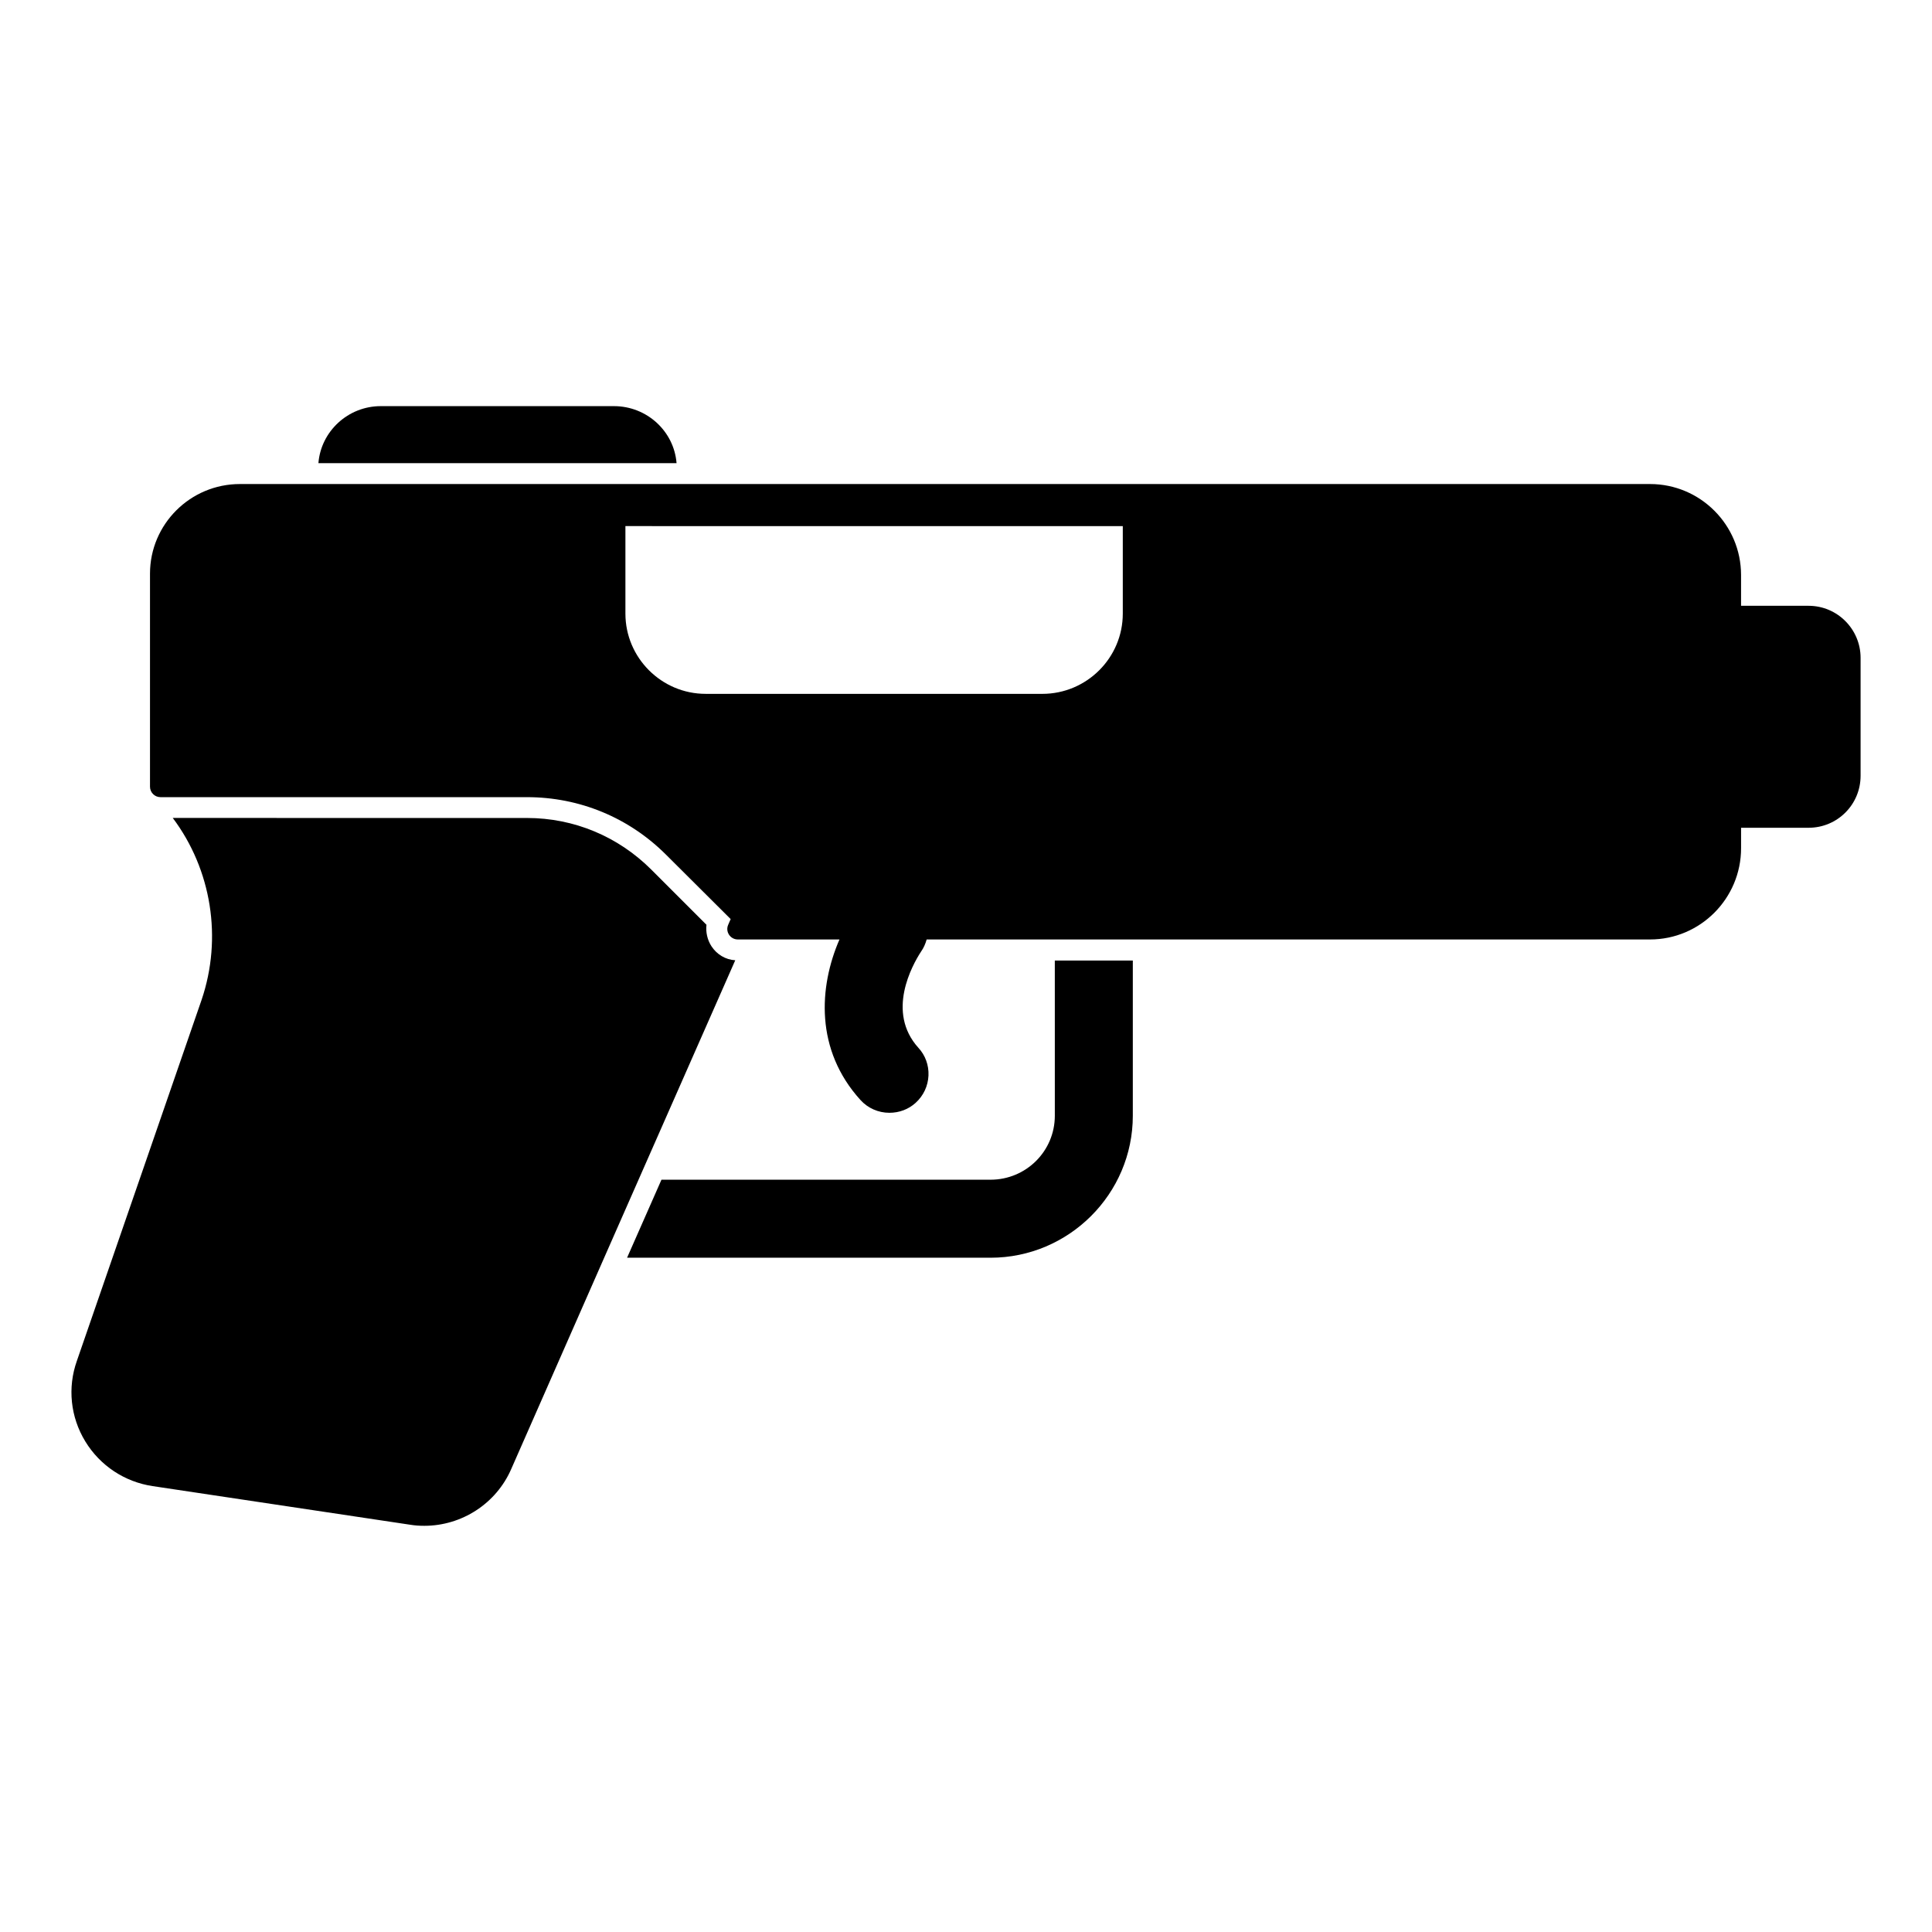
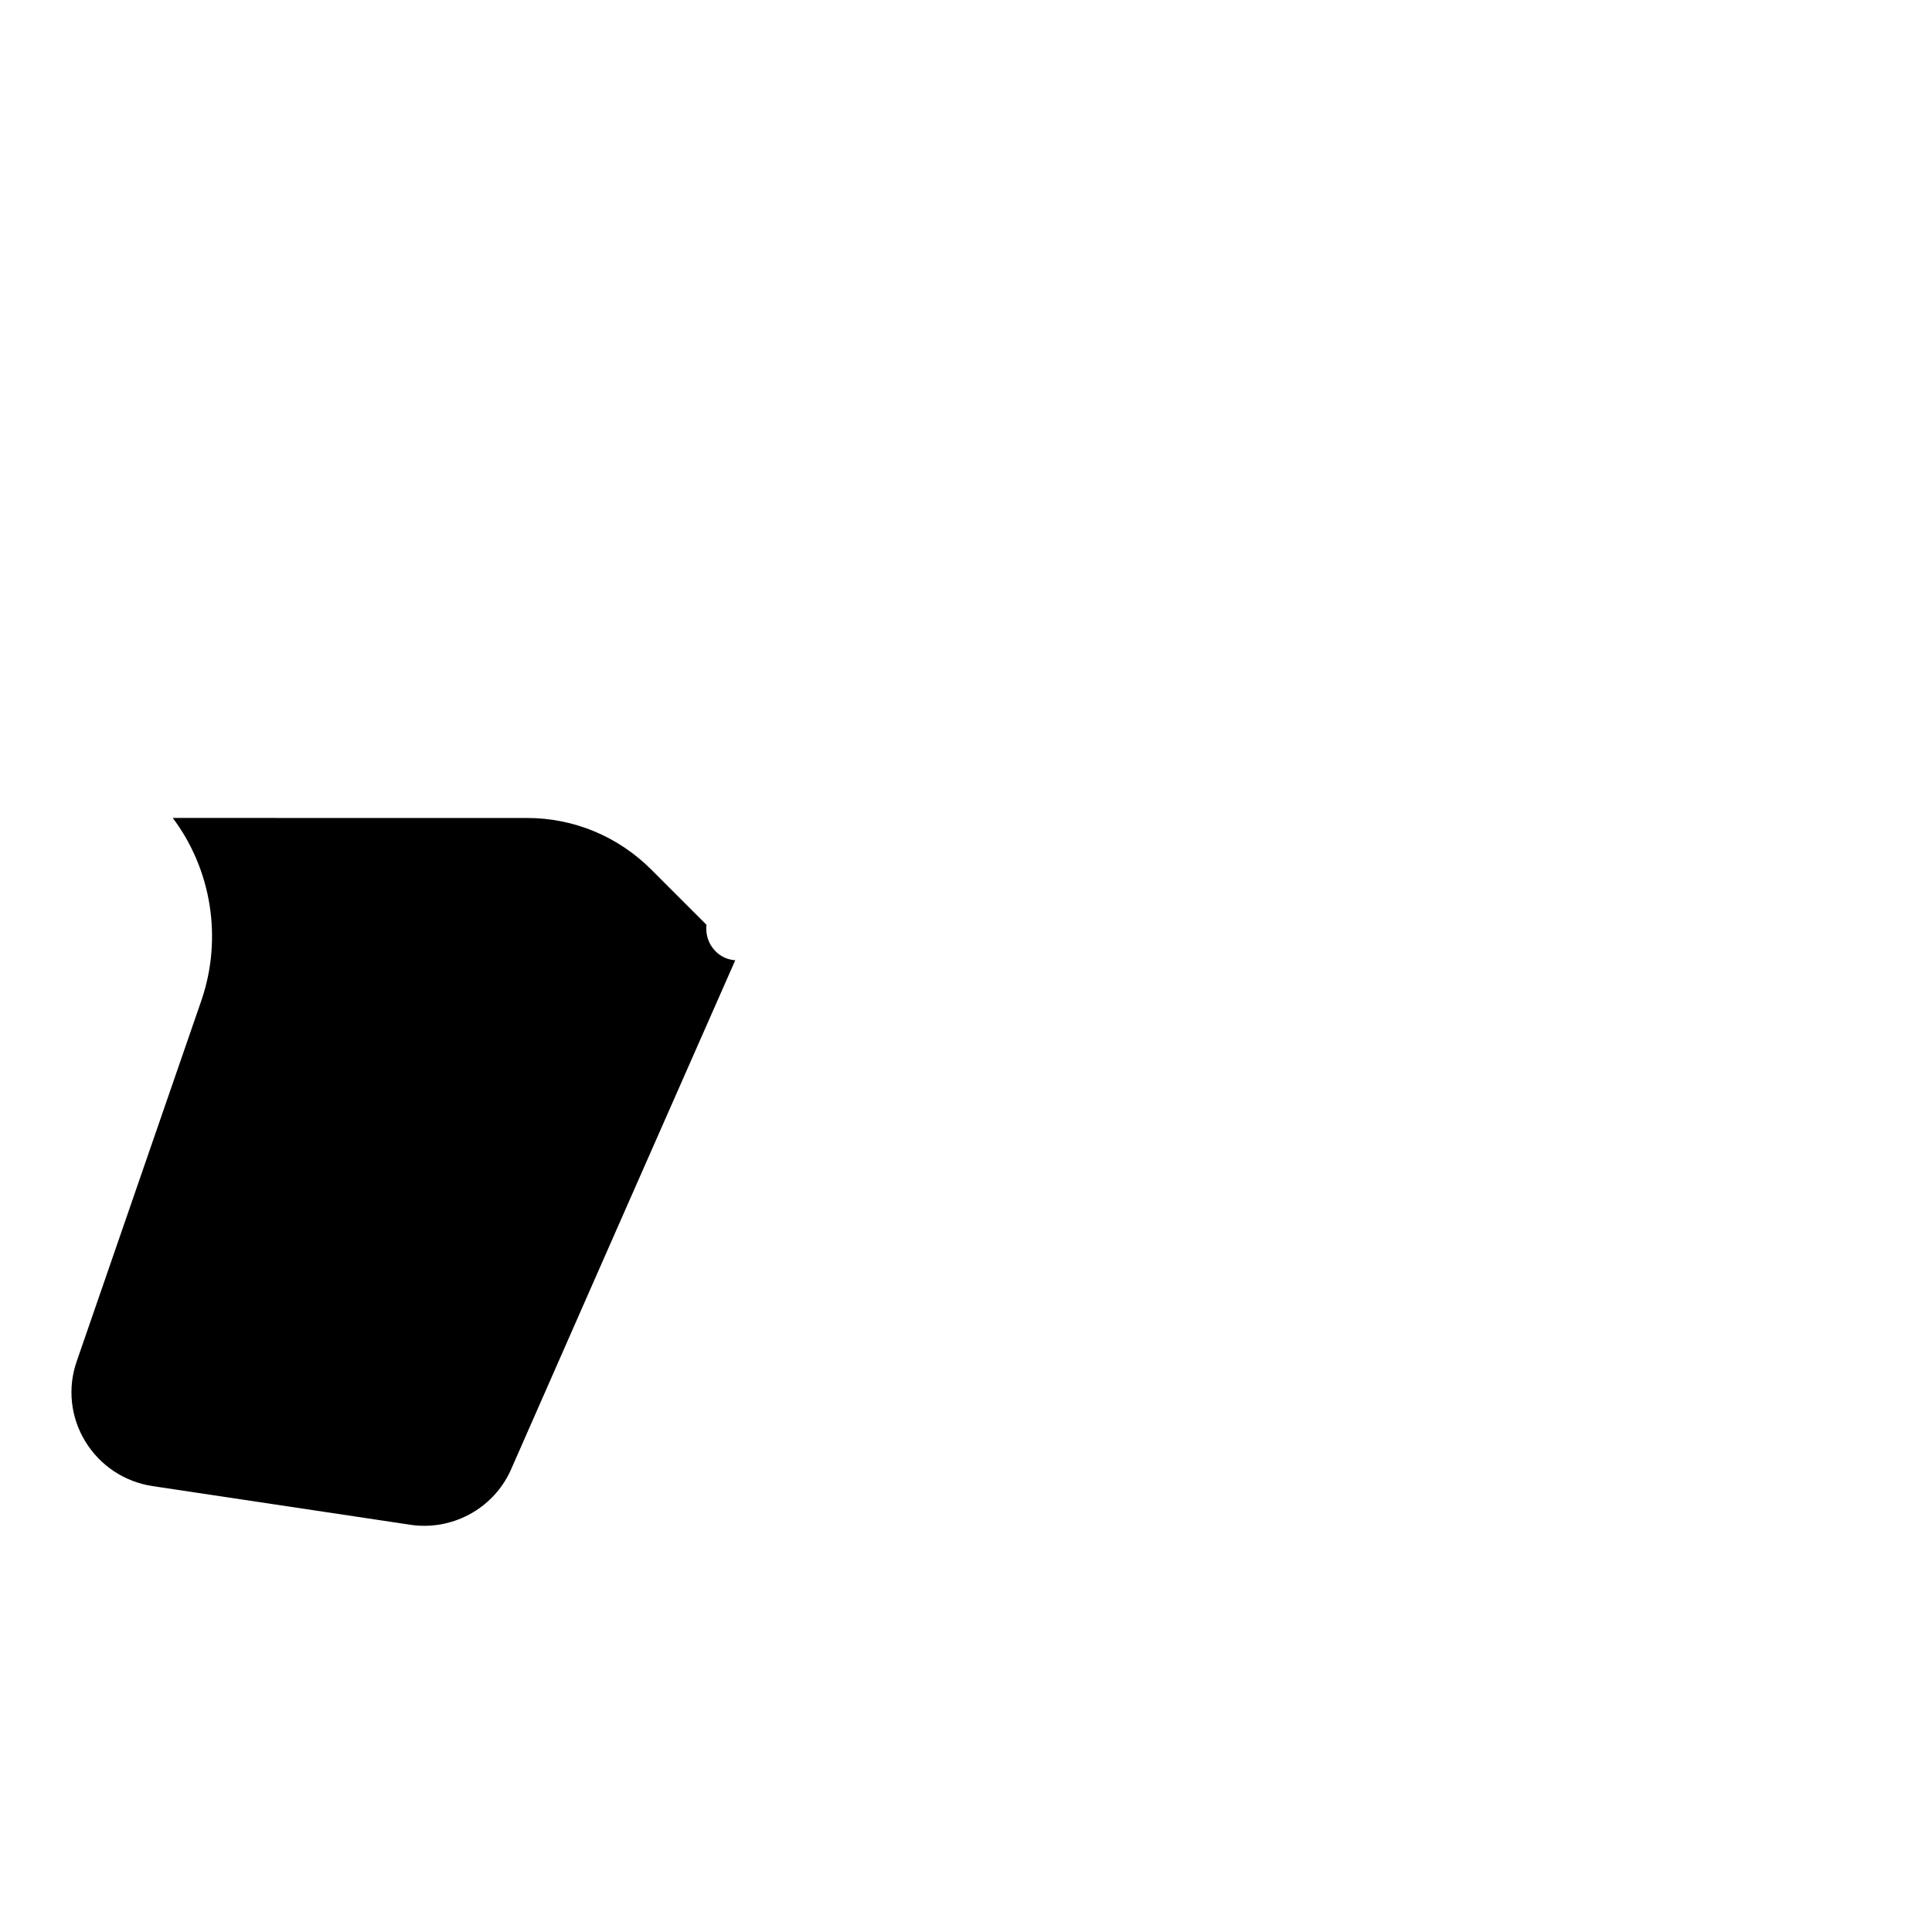
<svg xmlns="http://www.w3.org/2000/svg" fill="#000000" width="800px" height="800px" version="1.1" viewBox="144 144 512 512">
  <g>
-     <path d="m306.7 251.63h-61.793c-8.668 0-15.855 6.668-16.523 15.113h94.91c-0.664-8.441-7.852-15.113-16.594-15.113" />
    <path d="m338.85 398.48c-2.594-0.148-4.891-1.555-6.297-3.703-1.109-1.703-1.555-3.777-1.332-5.703l-14.594-14.594c-8.816-8.816-20.523-13.707-32.969-13.707l-93.875-0.008c10.297 13.707 13.188 31.859 7.633 48.23l-33.043 95.648c-2.519 7.113-1.703 14.891 2.223 21.336 3.926 6.445 10.445 10.742 17.855 11.855l68.164 10.223c1.332 0.223 2.594 0.297 3.852 0.297 9.855 0 19.043-5.852 23.043-15.113l24.672-56.086 9.039-20.523z" />
-     <path d="m423.54 439.67c0 9.41-7.633 16.965-17.039 16.965l-87.207 0.004-9.113 20.672h96.316c20.746 0 37.711-16.891 37.711-37.637v-41.121h-20.672z" />
-     <path d="m623.29 304.54h-17.891v-8.148c0-13.301-10.816-24.117-24.117-24.117h-373.71c-13.137 0-23.82 10.652-23.82 23.746v56.457c0 1.535 1.246 2.777 2.777 2.777h97.133c13.93 0 27.012 5.414 36.859 15.262l17.113 17.047-0.66 1.527c-0.379 0.859-0.289 1.844 0.23 2.621 0.512 0.785 1.383 1.254 2.32 1.254h26.945c-5.469 12.586-6.512 29.273 5.594 42.578 1.938 2.133 4.715 3.356 7.621 3.356 2.637 0 5.055-0.91 6.973-2.637v-0.008c2.074-1.875 3.273-4.438 3.402-7.223 0.117-2.758-0.844-5.387-2.68-7.363-8.559-9.477-1.645-21.855 0.711-25.488 0.695-0.965 1.164-2.066 1.488-3.215h191.71c13.297 0 24.117-10.855 24.117-24.191v-5.41h17.891c7.633 0 13.781-6.148 13.781-13.781v-31.266c-0.004-7.555-6.152-13.777-13.785-13.777m-181.74 2.074c0 11.707-9.559 21.266-21.336 21.266l-89.207-0.004c-11.707 0-21.266-9.559-21.266-21.266v-23.191l131.81 0.004z" />
  </g>
</svg>